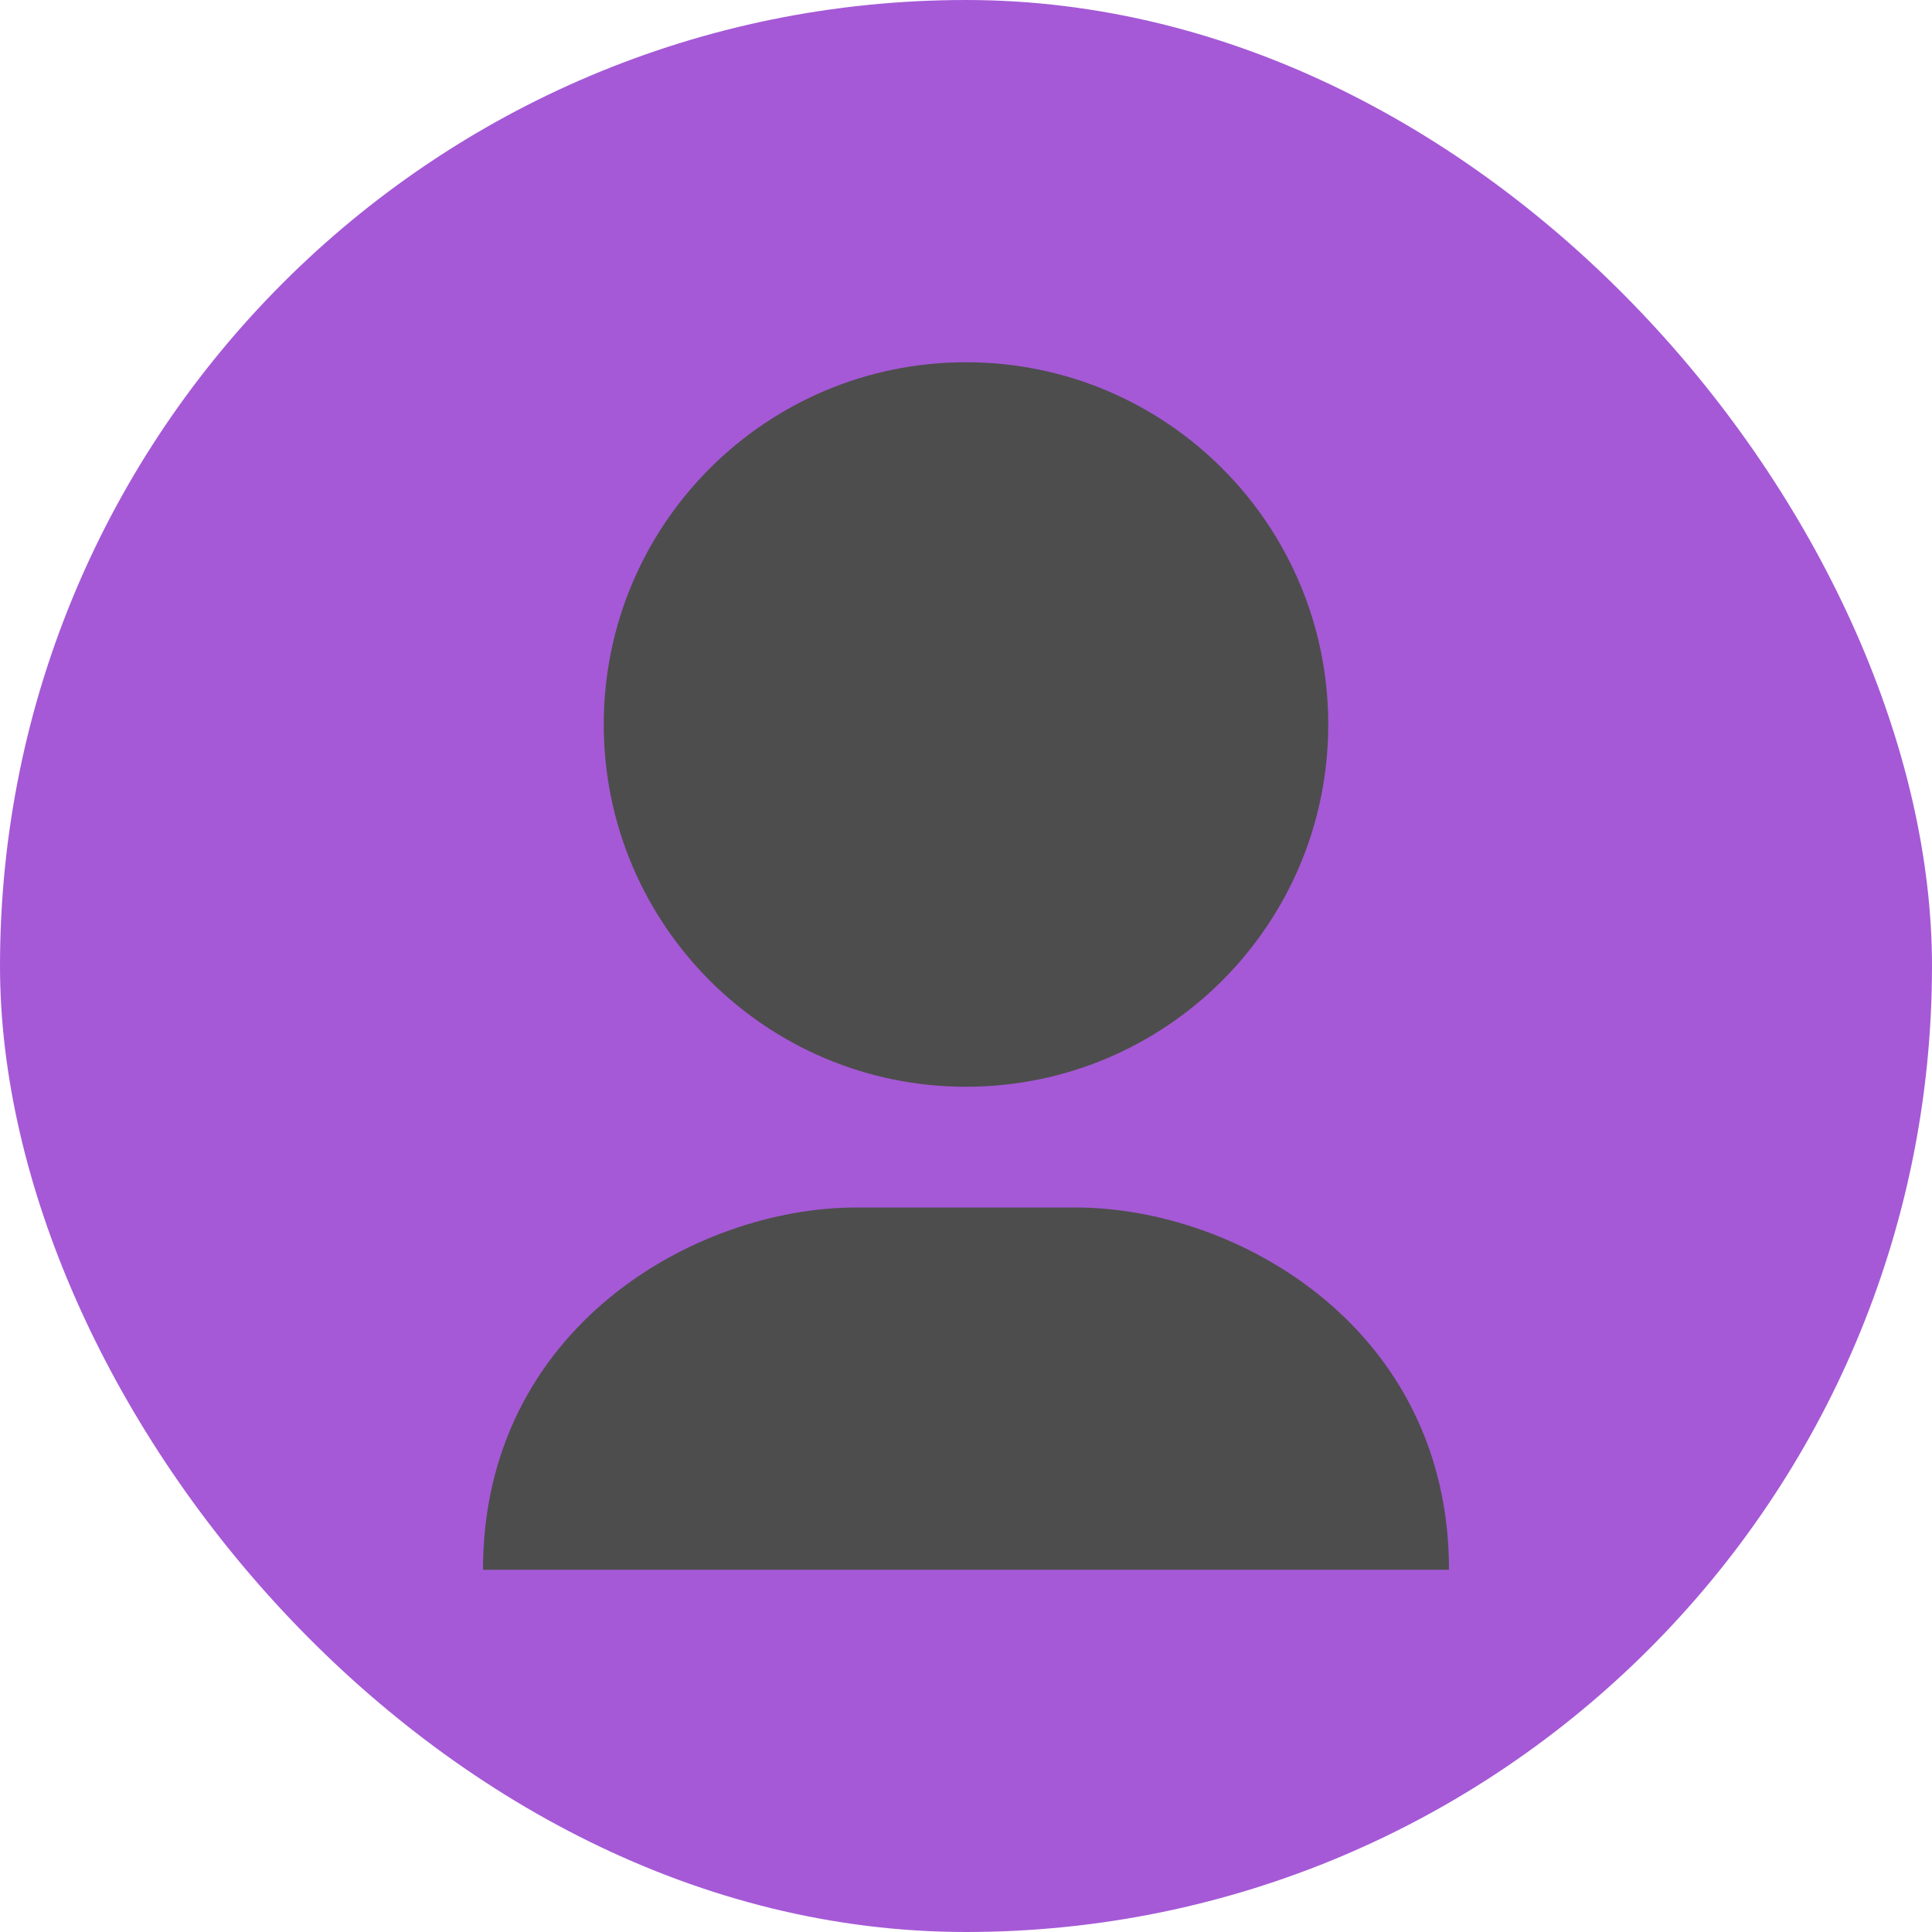
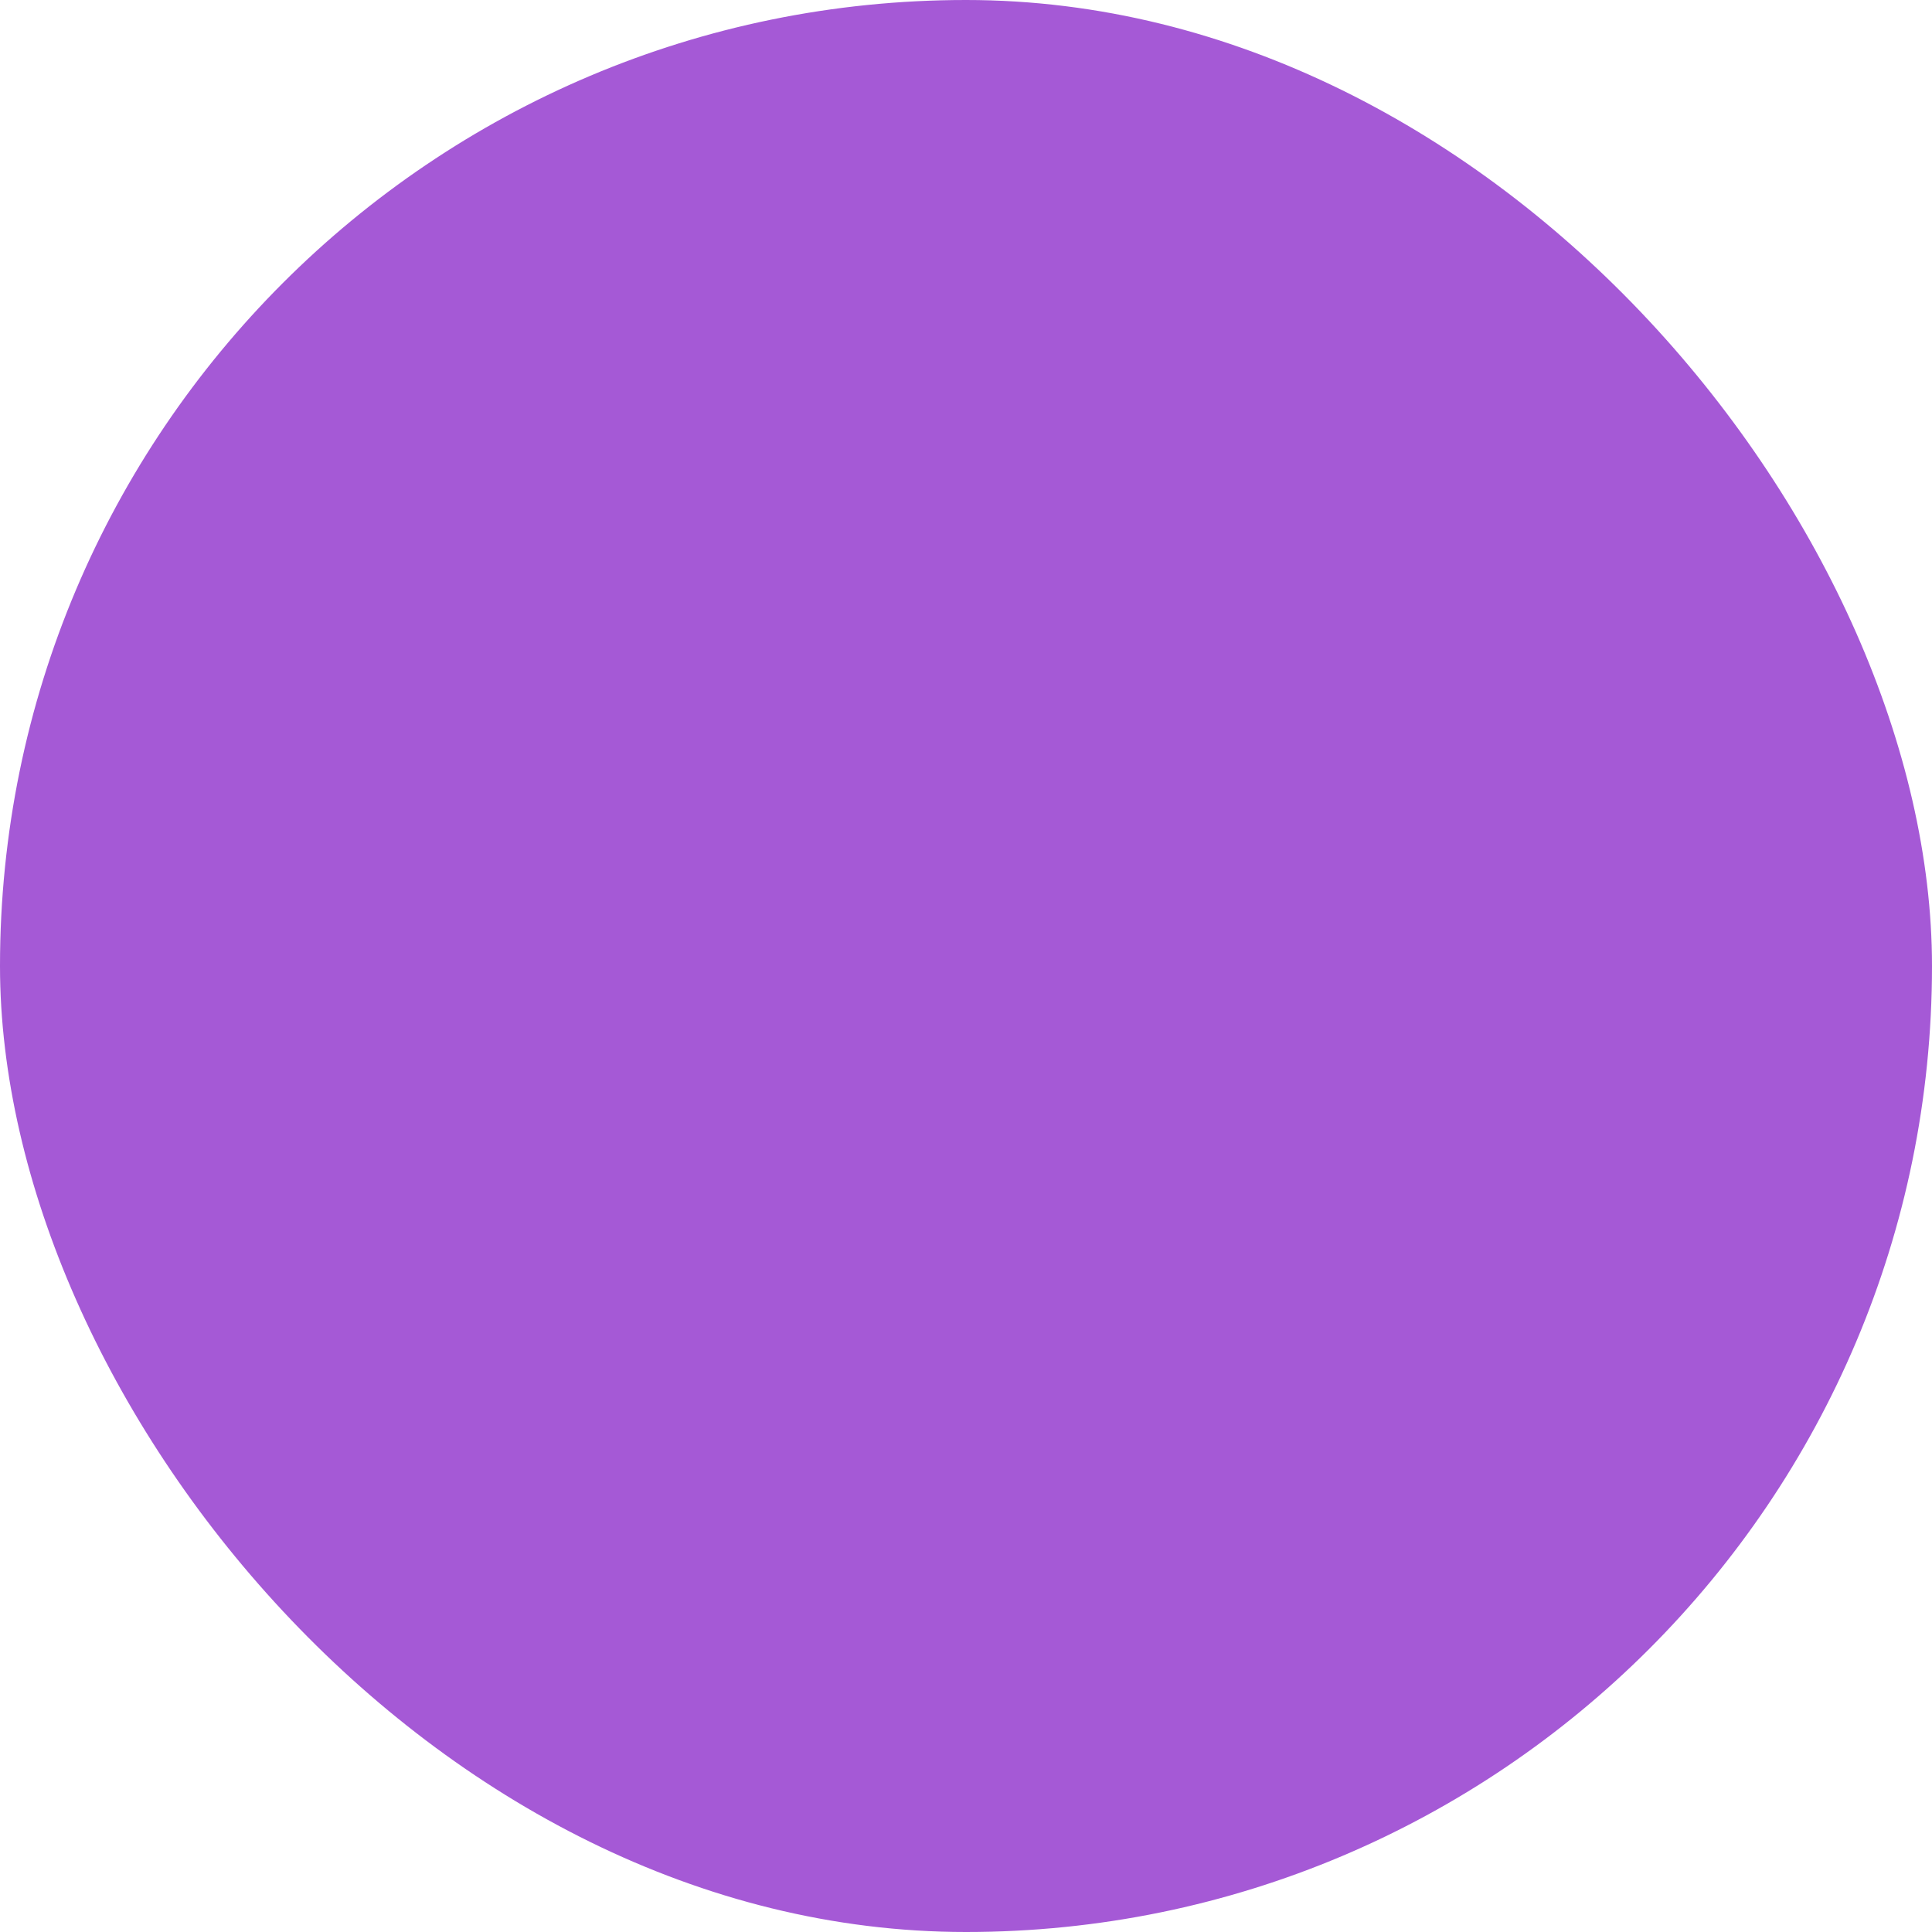
<svg xmlns="http://www.w3.org/2000/svg" width="16" height="16" version="1">
  <rect style="fill:#a559d6" width="16" height="16" x="0" y="0" rx="8" ry="8" />
-   <path style="fill:#4d4d4d" d="M 8 3 C 6.343 3 5 4.343 5 6 C 5 7.657 6.343 9 8 9 C 9.657 9 11 7.657 11 6 C 11 4.343 9.657 3 8 3 z M 7.092 10 C 5.755 10 4 11 4 13 L 12 13 C 12 11 10.247 10 8.908 10 L 7.092 10 z" />
</svg>